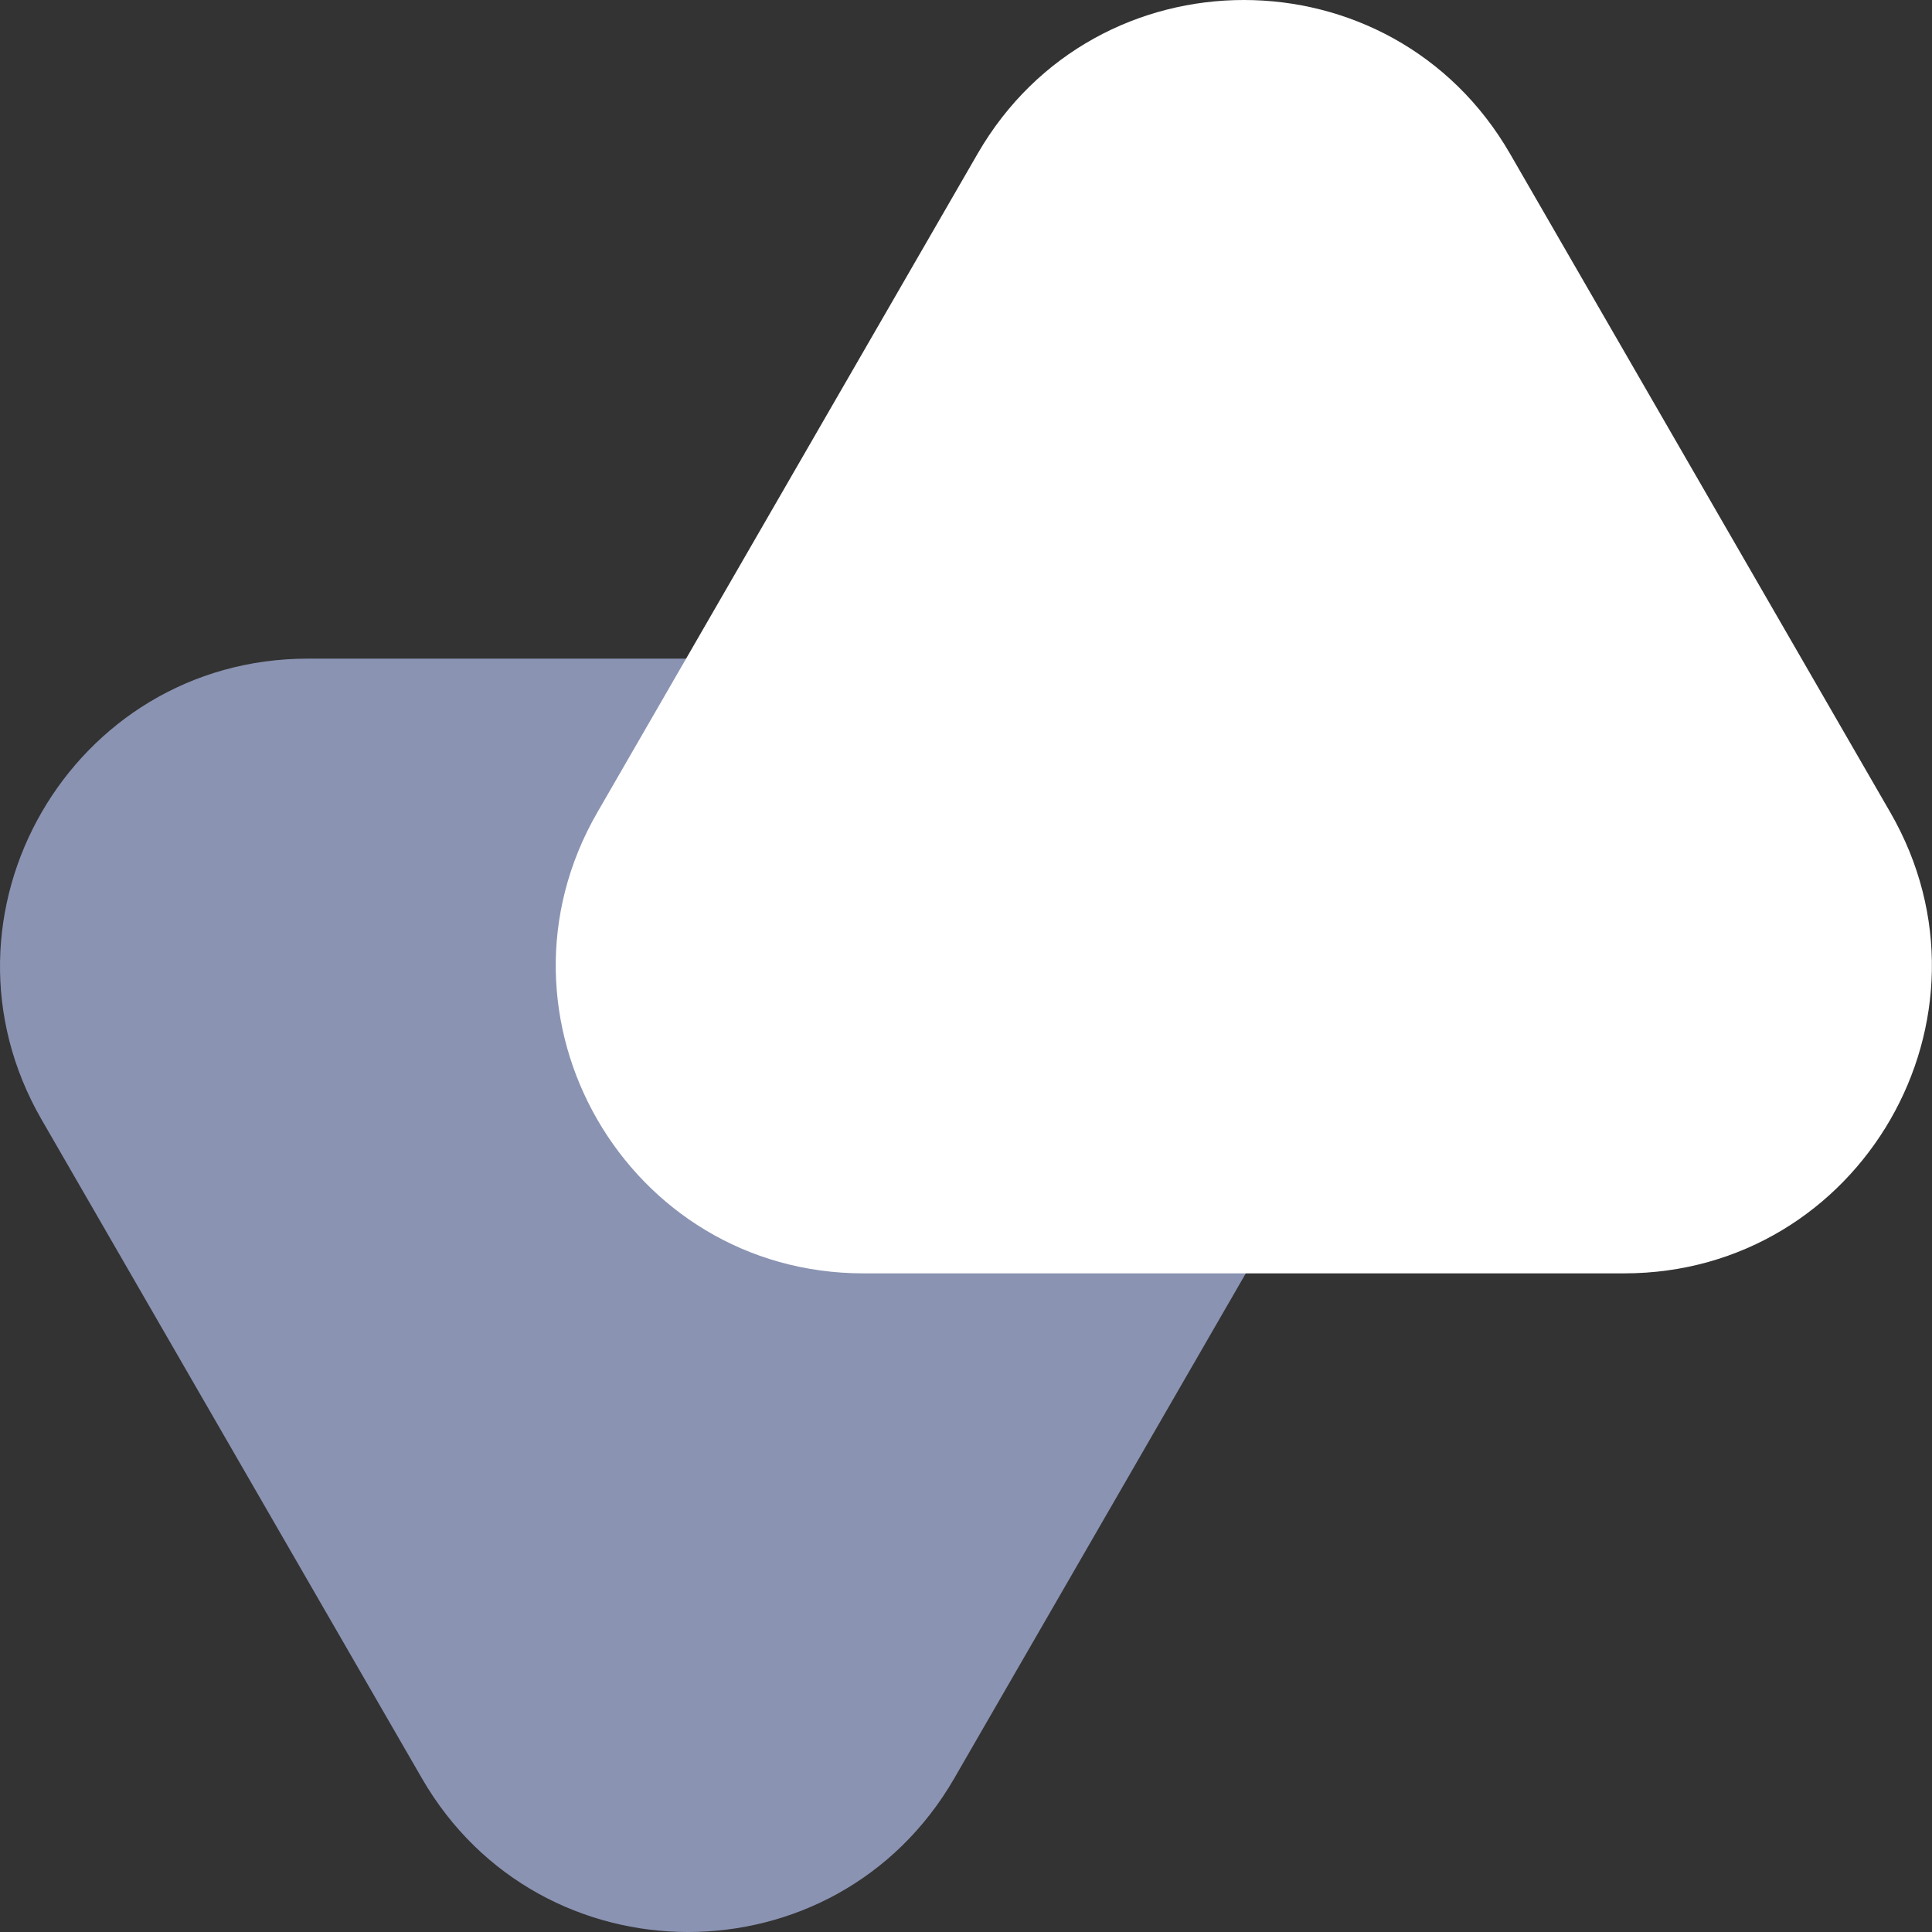
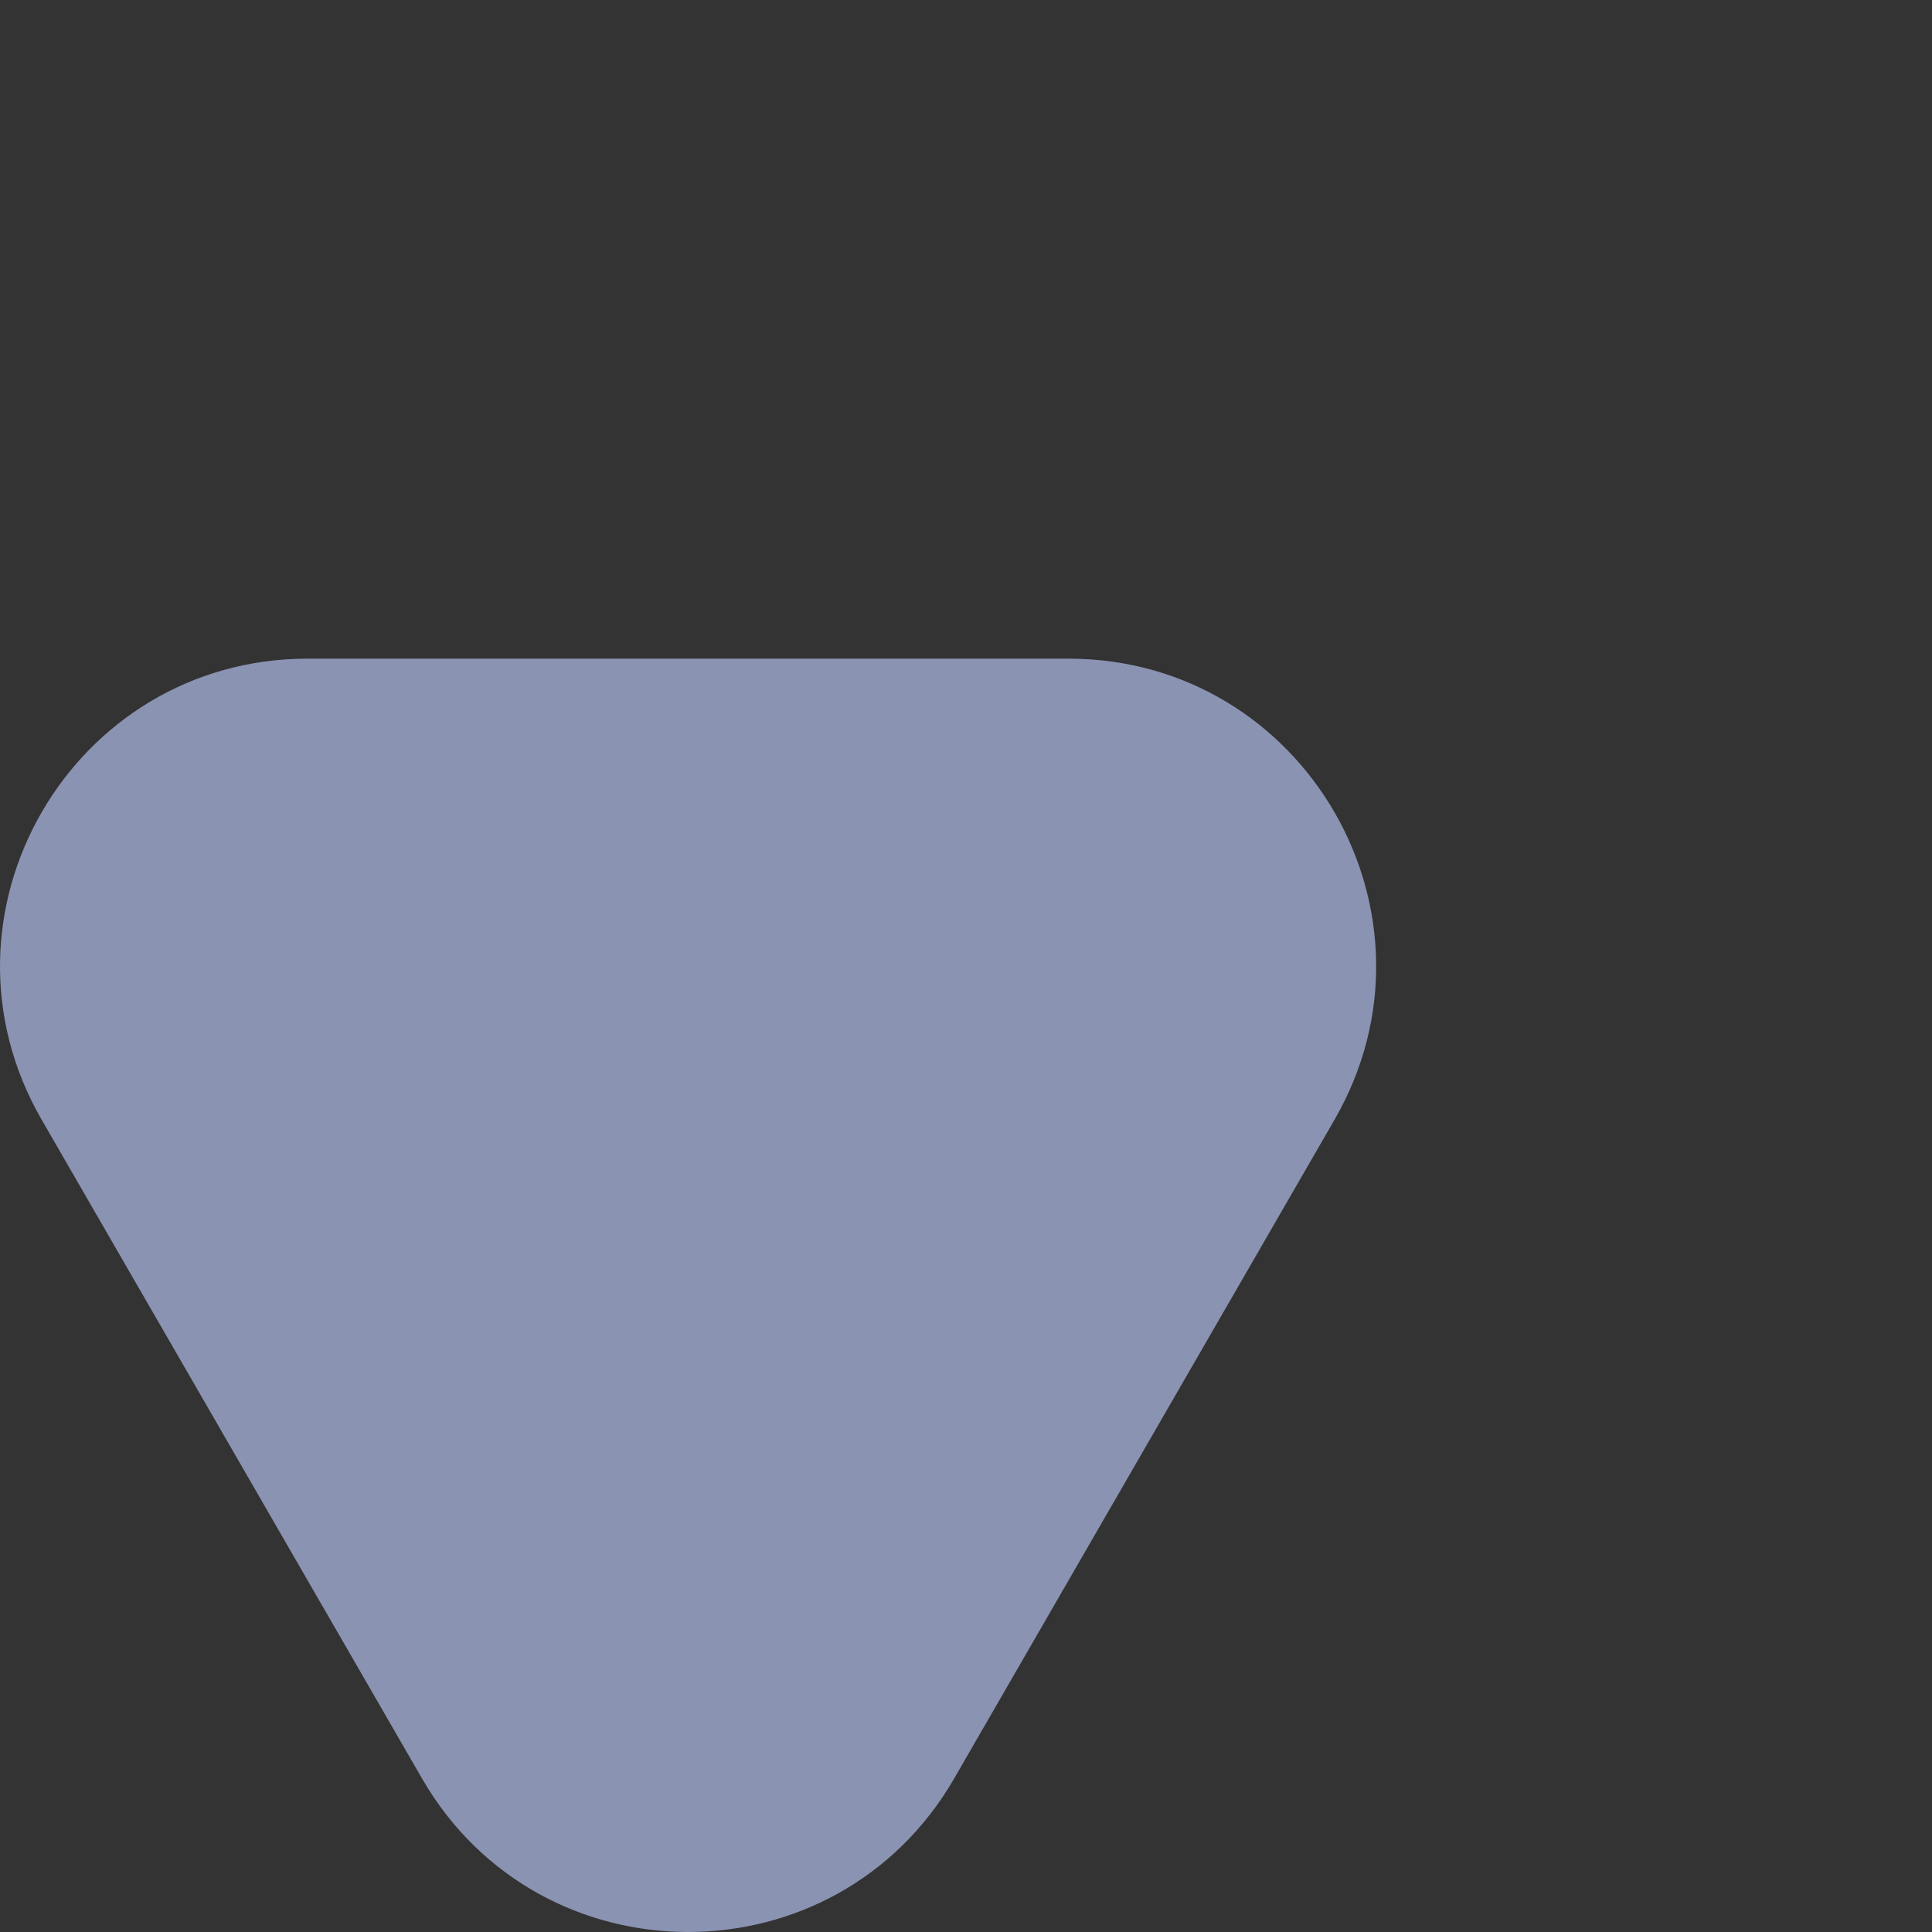
<svg xmlns="http://www.w3.org/2000/svg" width="176" height="176" viewBox="0 0 176 176" fill="none">
  <rect x="0" y="0" width="176" height="176" fill="#333333" stroke="none" />
-   <path d="M86.931 162C76.154 180.667 49.211 180.667 38.434 162L3.793 102C-6.984 83.333 6.487 60 28.041 60H97.323C118.878 60 132.349 83.333 121.572 102L86.931 162Z" fill="#8A93B2" />
-   <path d="M89.06 14C99.837 -4.667 126.78 -4.667 137.557 14L172.198 74C182.976 92.667 169.504 116 147.95 116L78.668 116C57.113 116 43.642 92.667 54.419 74L89.06 14Z" fill="white" />
+   <path d="M86.931 162C76.154 180.667 49.211 180.667 38.434 162L3.793 102C-6.984 83.333 6.487 60 28.041 60H97.323C118.878 60 132.349 83.333 121.572 102L86.931 162" fill="#8A93B2" />
</svg>